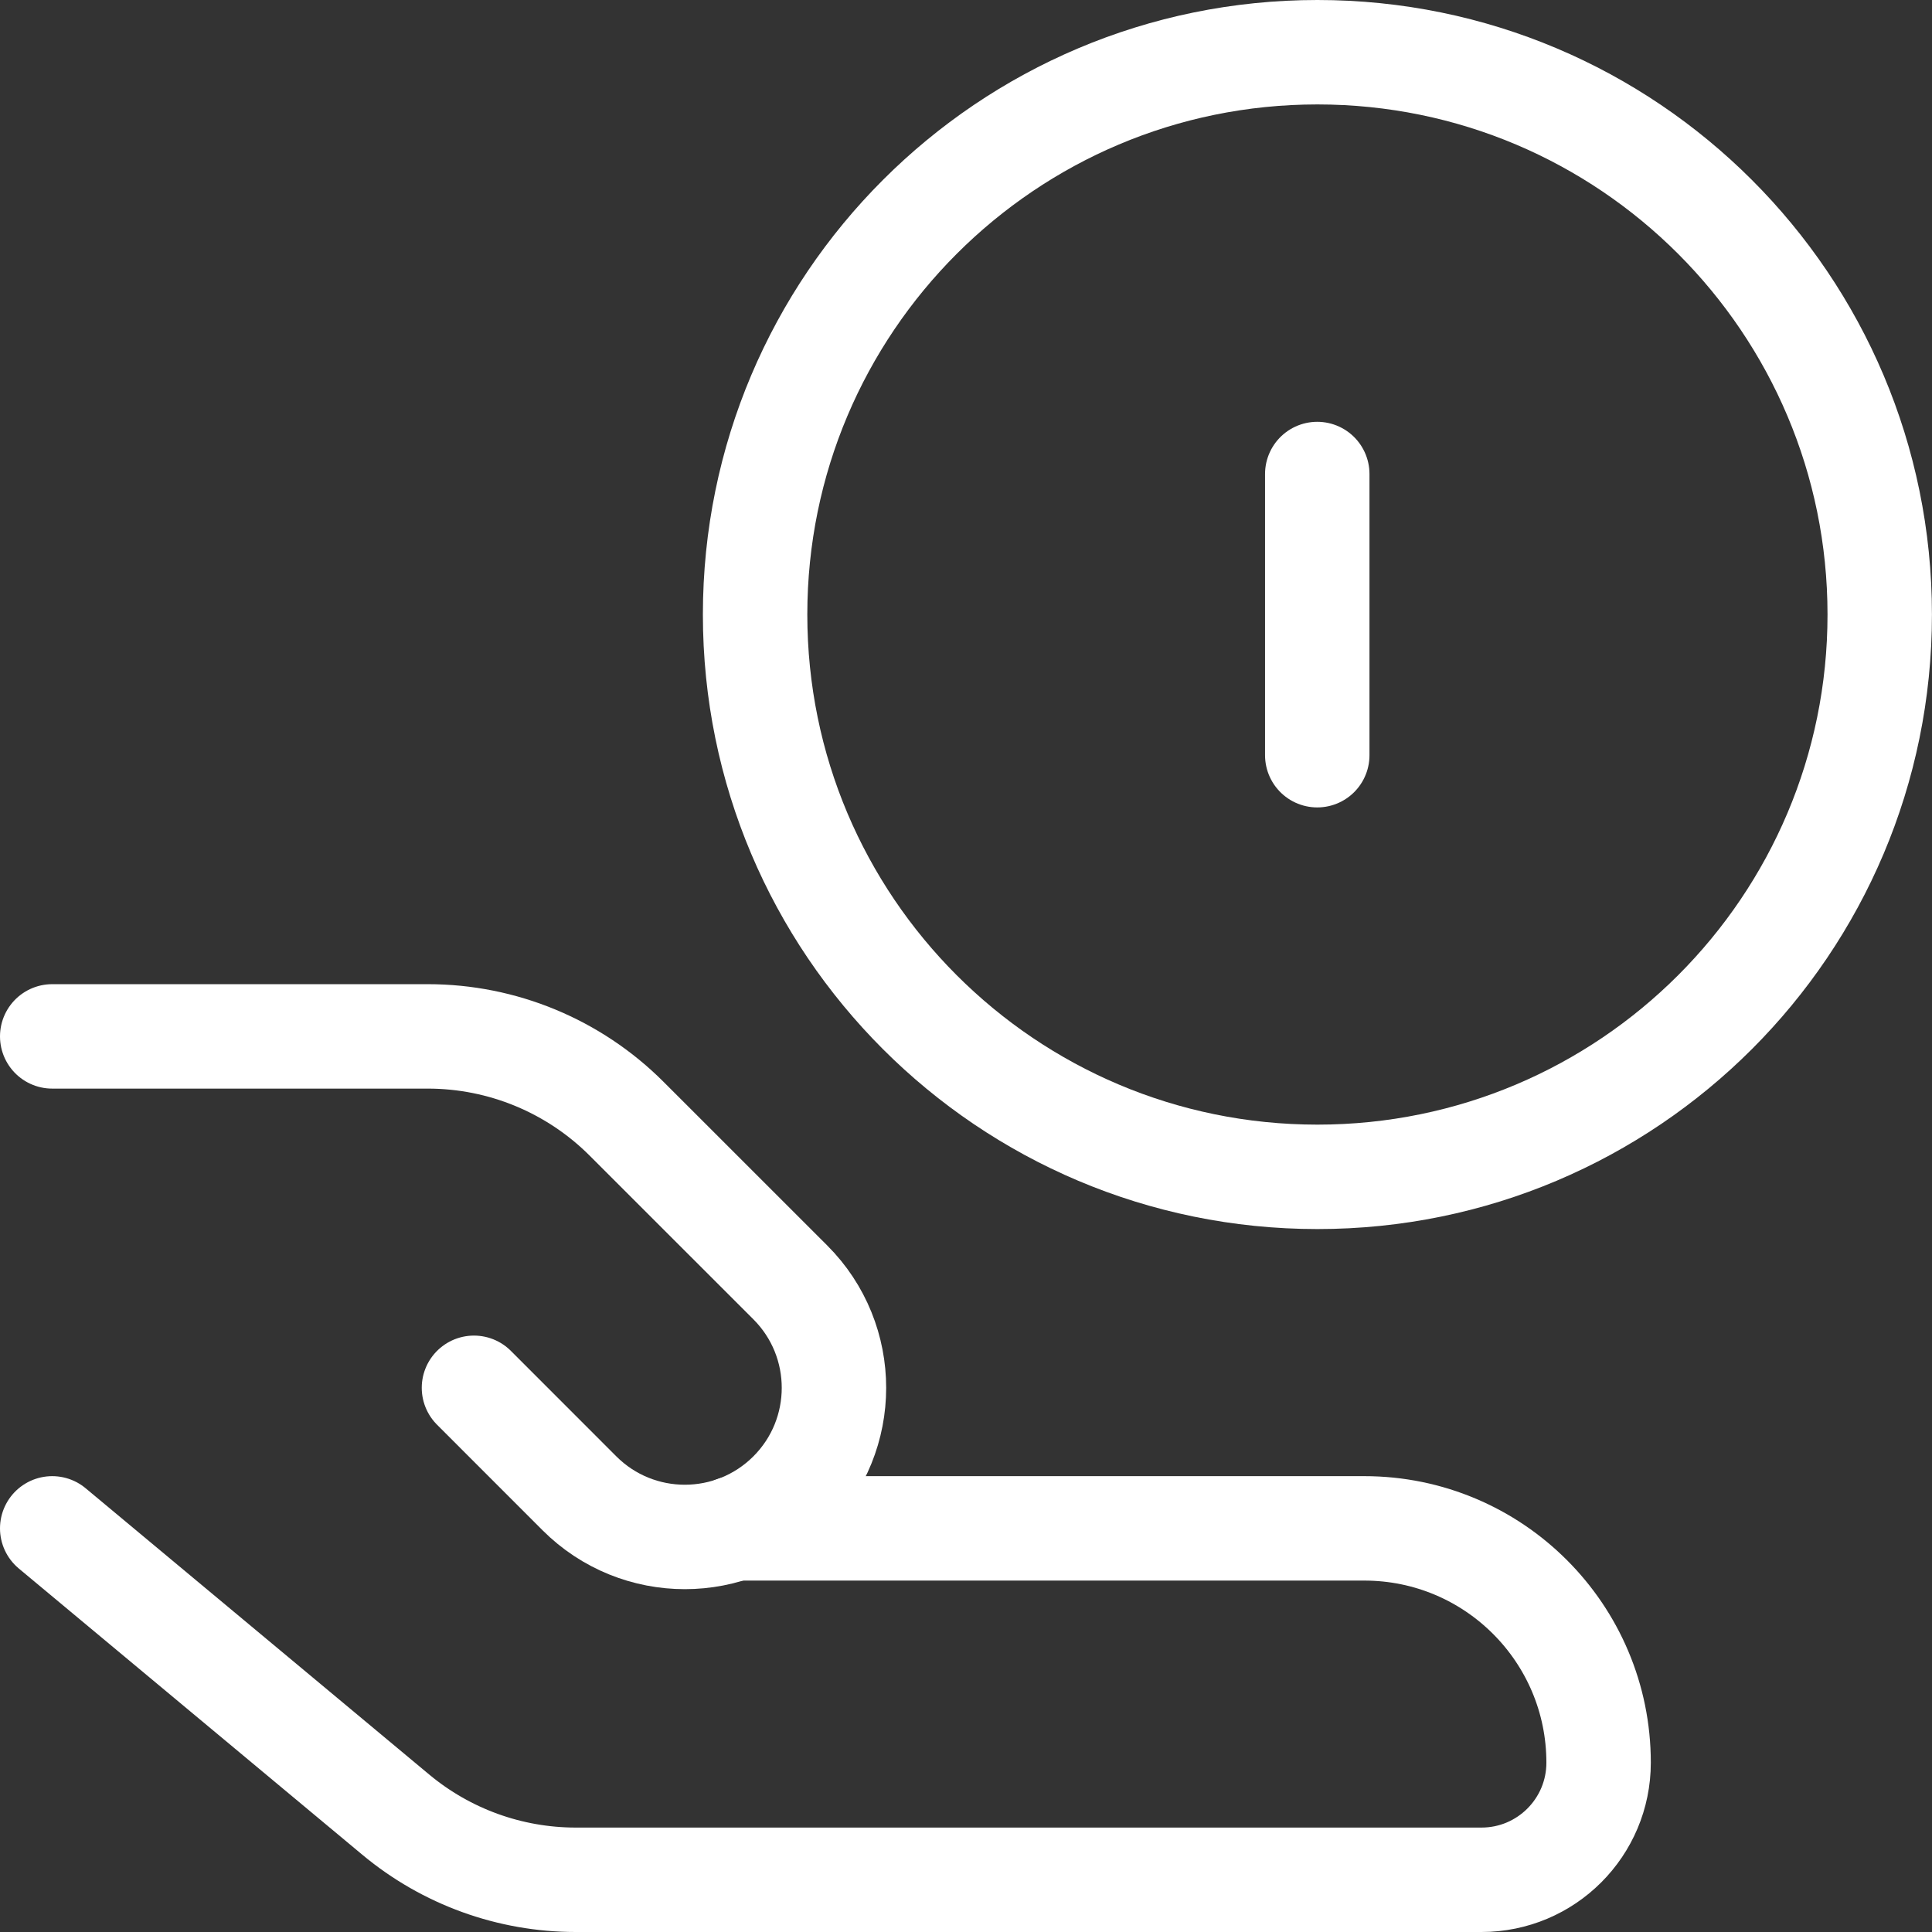
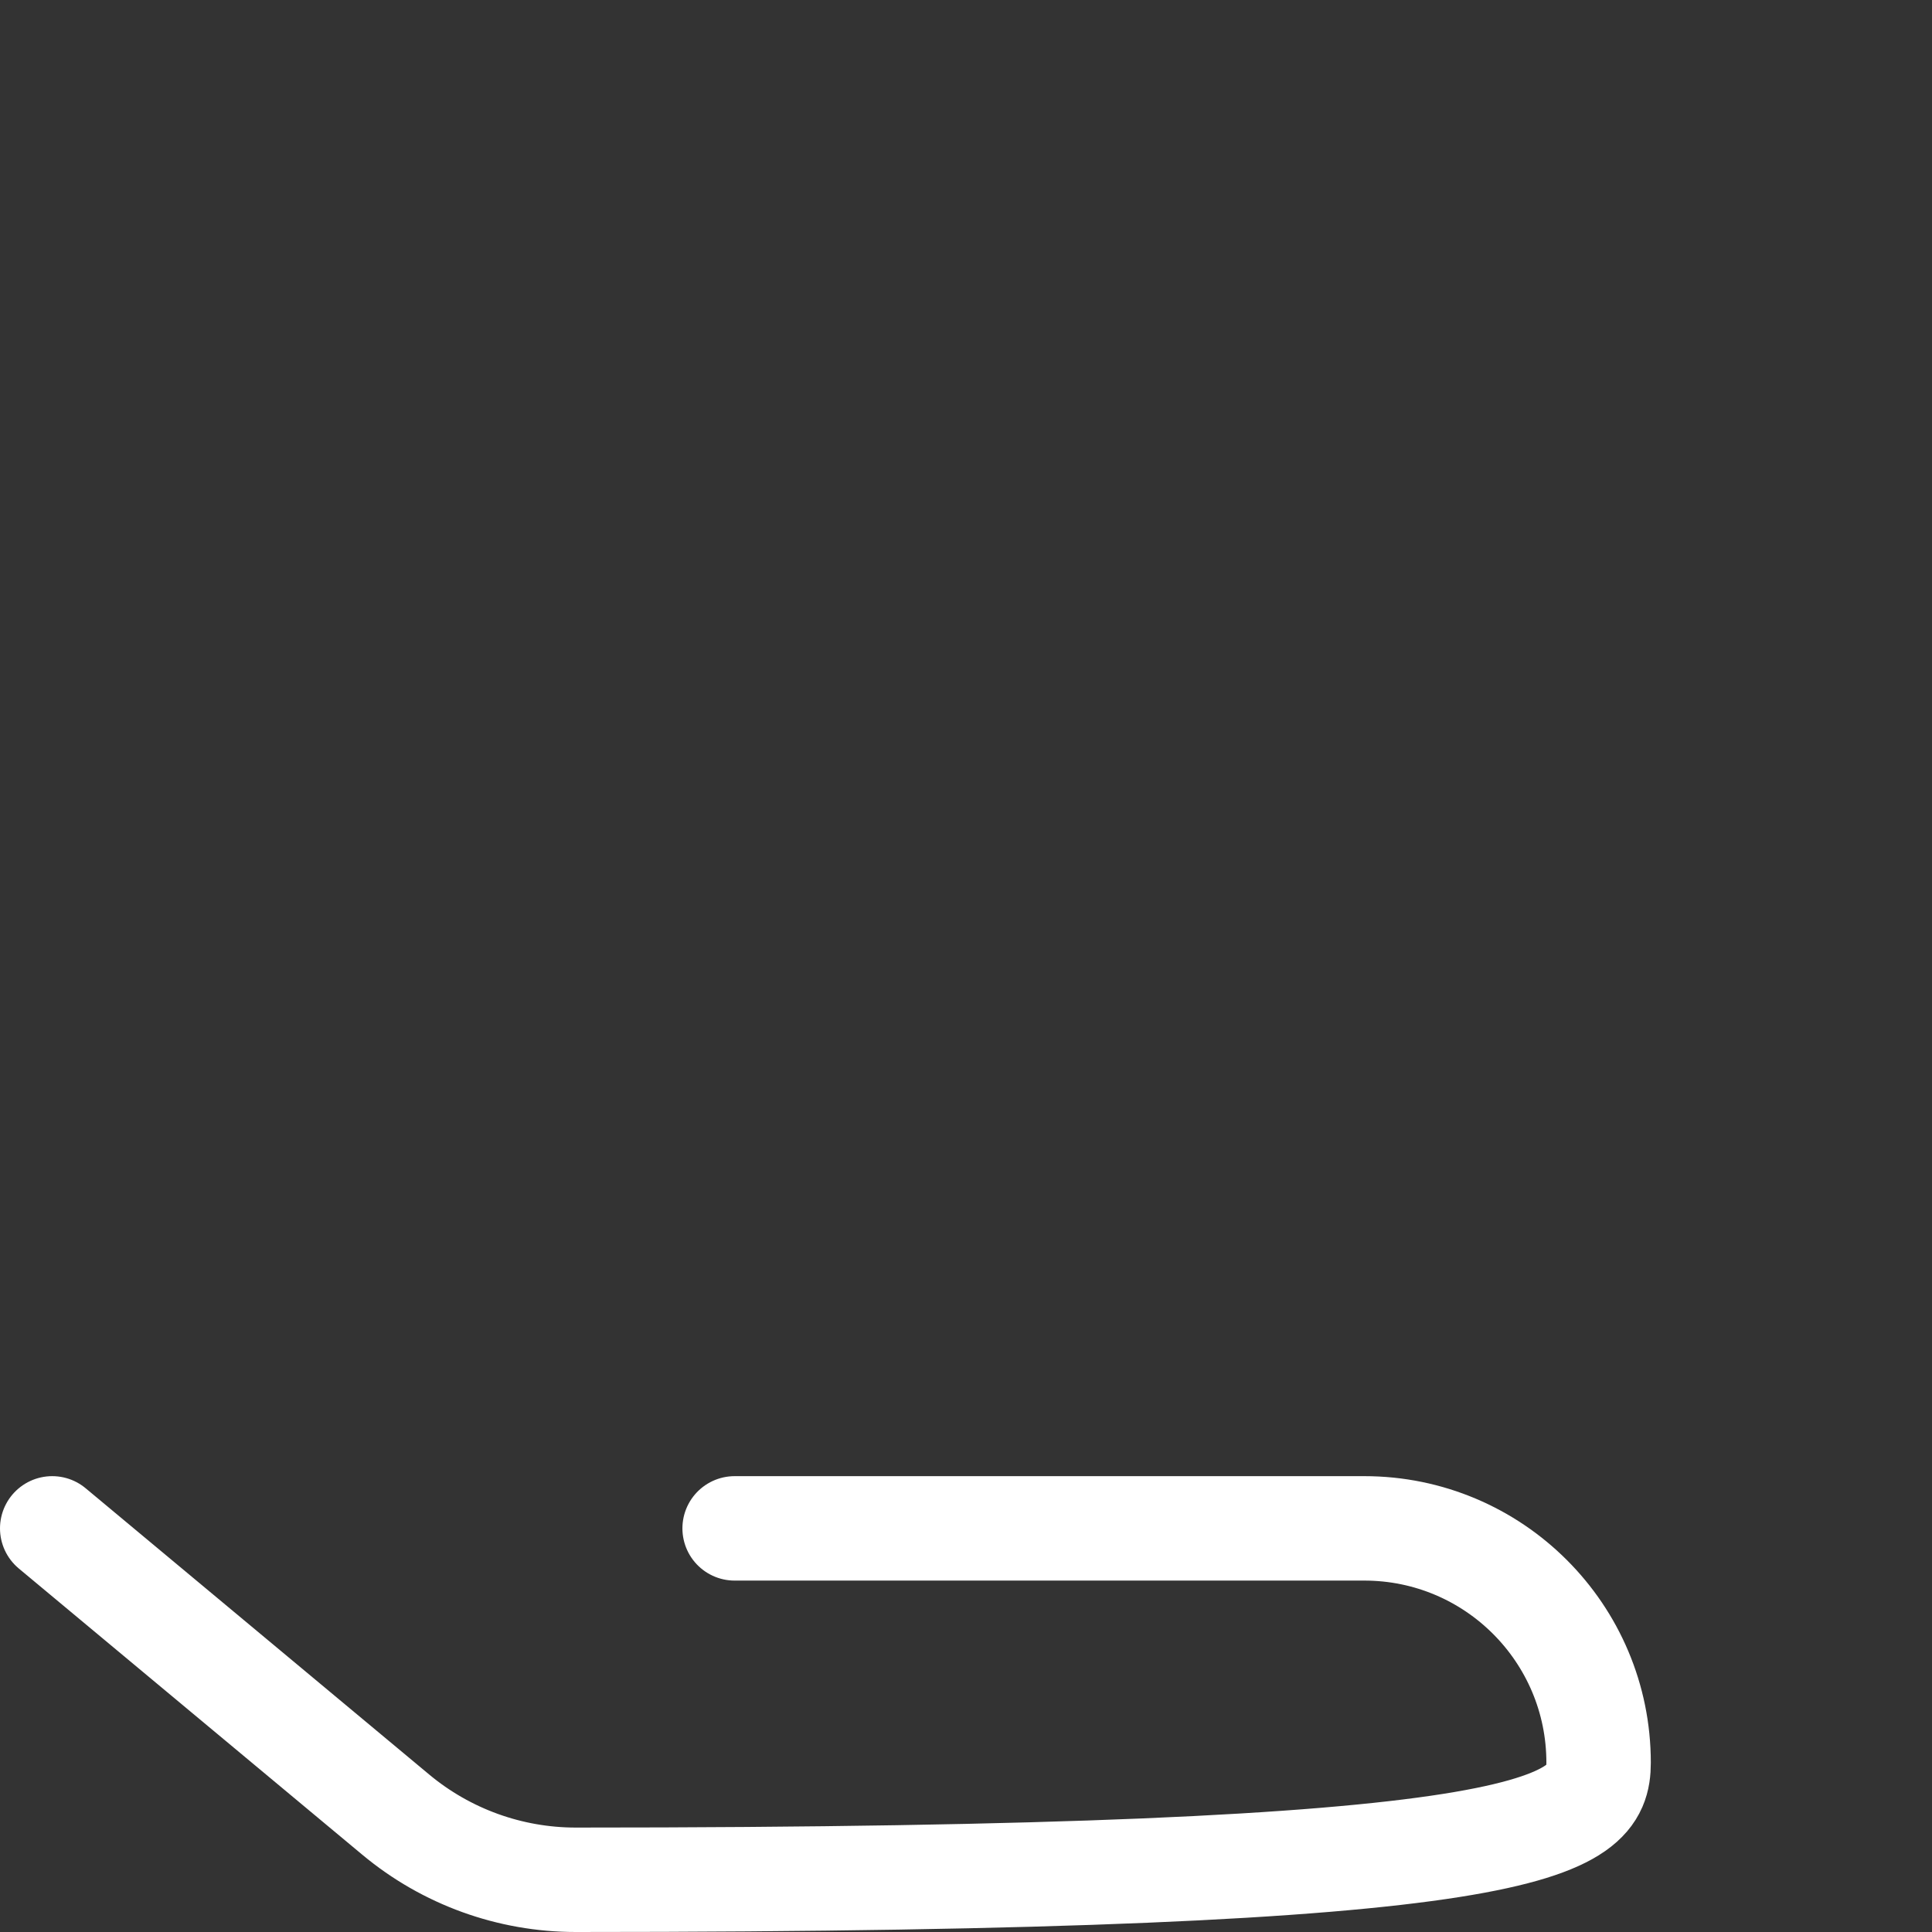
<svg xmlns="http://www.w3.org/2000/svg" width="37" height="37" viewBox="0 0 37 37" fill="none">
  <rect x="0" y="0" width="37" height="37" fill="#333333" stroke="none" />
-   <path d="M25.23 22.538C31.178 22.538 35.999 17.717 35.999 11.769C35.999 5.822 31.178 1 25.23 1C19.282 1 14.461 5.822 14.461 11.769C14.461 17.717 19.282 22.538 25.23 22.538Z" stroke="white" stroke-width="2" stroke-linecap="round" stroke-linejoin="round" />
-   <path d="M25.227 14.463V9.078" stroke="white" stroke-width="2" stroke-linecap="round" stroke-linejoin="round" />
-   <path d="M1 29.27L7.579 34.752C8.547 35.559 9.767 36 11.026 36H28.372C29.611 36 30.615 34.996 30.615 33.757C30.615 31.279 28.606 29.27 26.128 29.27H14.069" stroke="white" stroke-width="2" stroke-linecap="round" stroke-linejoin="round" />
-   <path d="M9.077 26.578L11.096 28.598C12.211 29.713 14.019 29.713 15.135 28.598C16.25 27.483 16.25 25.674 15.135 24.559L12 21.425C10.99 20.415 9.621 19.848 8.193 19.848H1" stroke="white" stroke-width="2" stroke-linecap="round" stroke-linejoin="round" />
+   <path d="M1 29.27L7.579 34.752C8.547 35.559 9.767 36 11.026 36C29.611 36 30.615 34.996 30.615 33.757C30.615 31.279 28.606 29.27 26.128 29.27H14.069" stroke="white" stroke-width="2" stroke-linecap="round" stroke-linejoin="round" />
</svg>